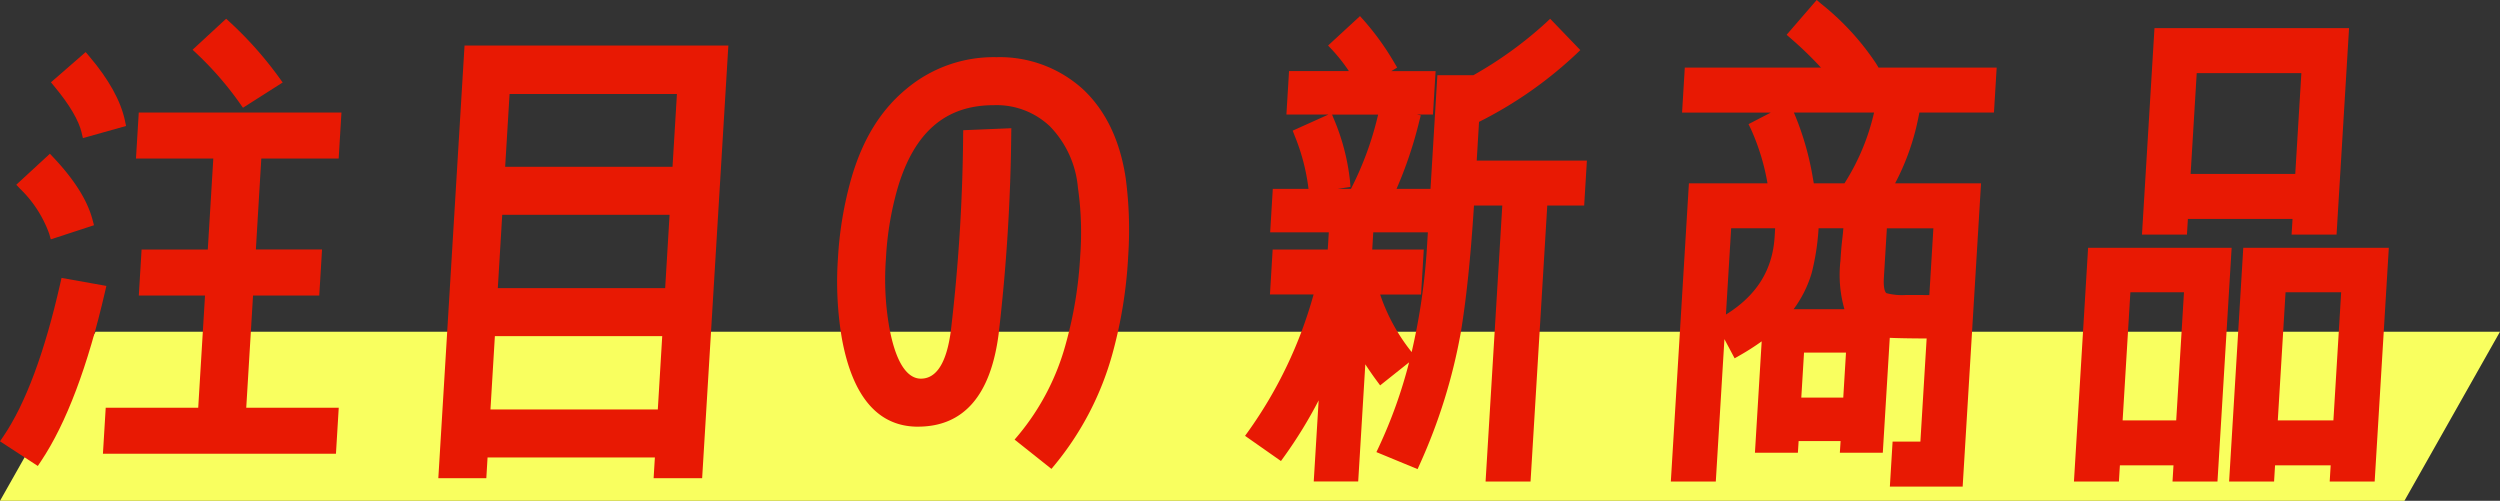
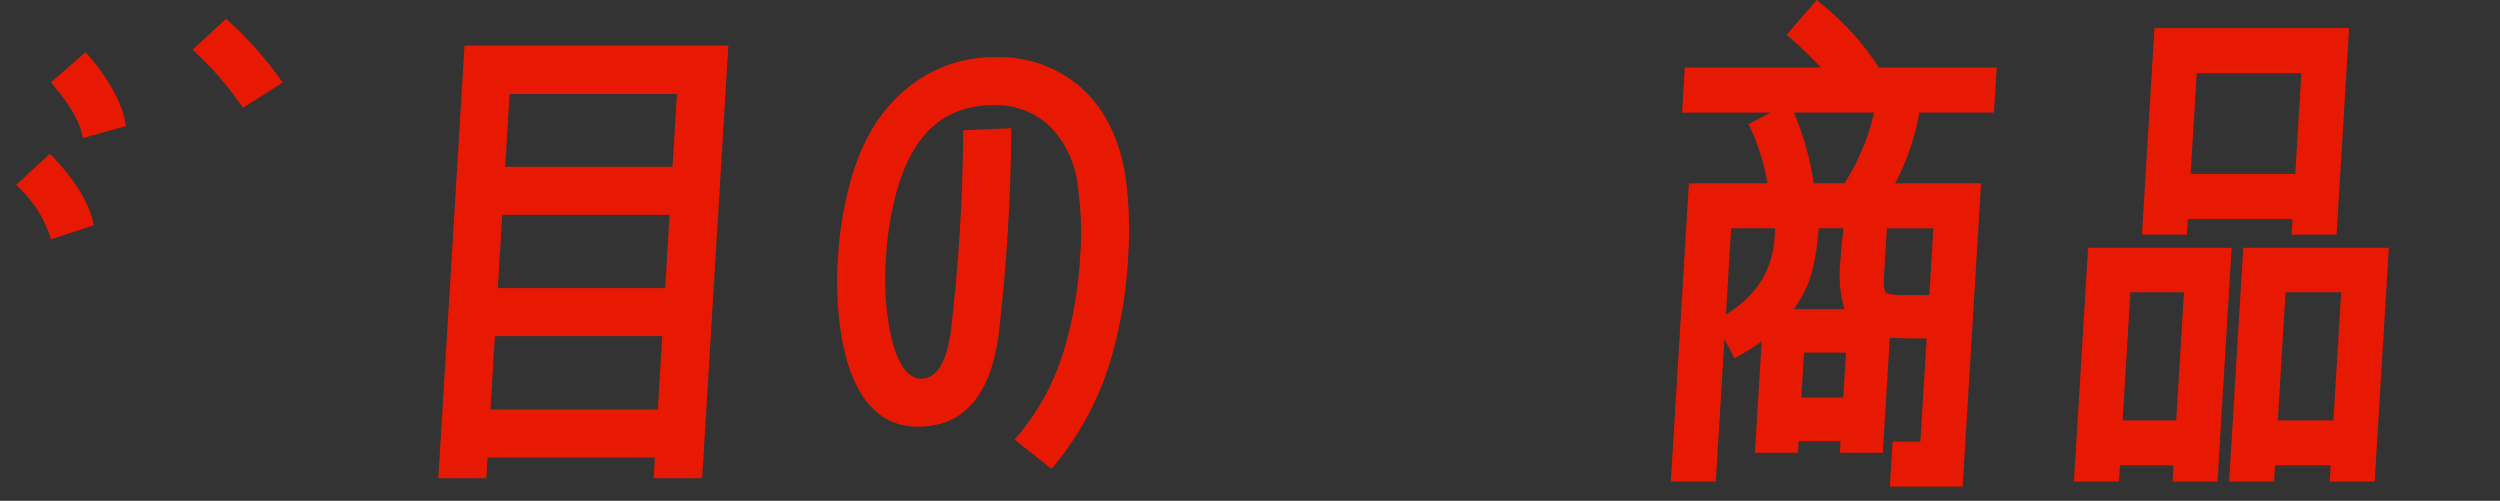
<svg xmlns="http://www.w3.org/2000/svg" viewBox="0 0 340 68.112" height="68.112" width="340">
  <rect x="0" y="0" width="340" height="68.112" fill="#333333" stroke="none" />
  <g transform="translate(-16 -3804.888)" data-name="グループ 8273" id="グループ_8273">
-     <path fill="#f9ff5f" transform="translate(16 3850)" d="M13,0H340L327,23H0Z" data-name="パス 13647" id="パス_13647" />
    <g transform="translate(16 3804.888)" data-name="グループ 8269" id="グループ_8269">
      <path fill="#e81903" transform="translate(-89.907 -8.75)" d="M122.551,22.844l.4.559,5.4-3.435-.467-.646a50.343,50.343,0,0,0-6.721-7.566l-.5-.459-4.565,4.217.572.539a44.832,44.832,0,0,1,5.885,6.789" data-name="パス 13634" id="パス_13634" />
      <path fill="#e81903" transform="translate(-23.773 -24.316)" d="M34.879,42.378l.169.719,5.869-1.648-.151-.72c-.563-2.685-2.2-5.634-4.865-8.768l-.478-.562L30.7,35.511l.463.557c2.067,2.486,3.318,4.609,3.719,6.31" data-name="パス 13635" id="パス_13635" />
      <path fill="#e81903" transform="translate(-7.607 -71.777)" d="M14.312,103.611l.2.718,5.878-1.92-.188-.714c-.7-2.65-2.435-5.424-5.308-8.482l-.5-.529L9.823,96.9l.508.541a16.057,16.057,0,0,1,3.98,6.166" data-name="パス 13636" id="パス_13636" />
-       <path fill="#e81903" transform="translate(0 -129.767)" d="M5.58,192.482c3.435-5.136,6.367-12.9,8.716-23.088l.171-.742-6.1-1.089-.171.755C6.073,177.7,3.463,184.706.436,189.146L0,189.786l5.142,3.352Z" data-name="パス 13637" id="パス_13637" />
-       <path fill="#e81903" transform="translate(-48.062 -52.538)" d="M82.476,92.726h9.005l.379-6.257h-9L83.6,74.1H94.122L94.5,67.84H66.934L66.555,74.1H77.072l-.75,12.372H67.318l-.379,6.257h9.005l-.925,15.259H62.44l-.379,6.257H93.752l.379-6.257H81.552Z" data-name="パス 13638" id="パス_13638" />
      <path fill="#e81903" transform="translate(-204.654 -21.274)" d="M270.962,83.491h22.755l-.171,2.818h6.6l3.565-58.84h-35.88l-3.565,58.84h6.528Zm23.755-16.5-.6,9.97H271.357l.6-9.97Zm1-16.5-.6,9.97H272.357l.6-9.97Zm1-16.429-.6,9.9H273.356l.6-9.9Z" data-name="パス 13639" id="パス_13639" />
      <path fill="#e81903" transform="translate(-390.906 -26.701)" d="M515.749,84.725c6.192,0,9.881-4.225,10.966-12.561a254.452,254.452,0,0,0,1.72-27.239l.013-.787-6.544.272-.012.792a241.873,241.873,0,0,1-1.674,26.511c-.568,4.3-1.938,6.485-4.073,6.485-1.379,0-3.246-1.219-4.307-7.032a37.931,37.931,0,0,1-.44-9.364,42.36,42.36,0,0,1,1.586-9.512c2.243-7.592,6.509-11.283,13.044-11.283a10.533,10.533,0,0,1,7.68,2.888,13.643,13.643,0,0,1,3.793,8.315,42.942,42.942,0,0,1,.311,9.317,55.287,55.287,0,0,1-1.937,11.859,32.882,32.882,0,0,1-6.448,12.468l-.536.632,5.01,3.984.516-.621a40.82,40.82,0,0,0,7.795-15.086,61.868,61.868,0,0,0,2.132-13.3A53.355,53.355,0,0,0,544,50.915c-.769-5.107-2.712-9.159-5.779-12.049a16.838,16.838,0,0,0-11.8-4.388A18.479,18.479,0,0,0,514.163,38.8c-3.473,2.869-5.907,6.805-7.441,12.033a49.831,49.831,0,0,0-1.858,11.041,46.11,46.11,0,0,0,.534,10.841c1.456,7.972,4.939,12.014,10.351,12.014" data-name="パス 13640" id="パス_13640" />
-       <path fill="#e81903" transform="translate(-581.352 -7.519)" d="M782.5,24.094a55.57,55.57,0,0,0,13.187-9.2l.587-.564-4.1-4.26-.586.552a53.517,53.517,0,0,1-9.853,7.124h-4.9L775.9,33.207h-4.621a56.121,56.121,0,0,0,3.1-9.231l.2-.77-.512-.106h2.169l.358-5.91h-6.024l.8-.483-.4-.673a36.57,36.57,0,0,0-4.14-5.749l-.517-.577-4.341,4,.53.565a23.269,23.269,0,0,1,2.3,2.914h-8.141l-.358,5.91h5.718l-4.864,2.19.277.712a27.878,27.878,0,0,1,1.853,7.023l.019.18h-4.853l-.358,5.91h7.974l-.142,2.339h-7.493l-.37,6.116H760a59.173,59.173,0,0,1-8.851,18.574l-.47.653,4.883,3.425.479-.665a61.257,61.257,0,0,0,4.648-7.584l-.669,11.032h6.047l.966-15.938c.5.766,1.017,1.514,1.552,2.237l.466.63,3.938-3.136a65.2,65.2,0,0,1-4.1,11.475l-.346.735,5.6,2.313.336-.742A75.779,75.779,0,0,0,780,52.848c.76-4.518,1.369-10.36,1.812-17.374h3.852l-2.274,37.533h6.116l2.274-37.533H796.8l.37-6.116H782.185Zm-17.481,8.847-.064-.774a29.6,29.6,0,0,0-2.229-8.54l-.214-.526h6.266a43.827,43.827,0,0,1-3.7,10.107h-1.82Zm4.03,14.631h5.567l.37-6.116h-7.011l.142-2.339h7.426l-.1,1.616A85.877,85.877,0,0,1,773.337,55.4a25.665,25.665,0,0,1-4.284-7.826" data-name="パス 13641" id="パス_13641" />
      <path fill="#e81903" transform="translate(-780.167)" d="M1035.323,8.653a35.386,35.386,0,0,0-7.5-8.154l-.585-.5-4.089,4.73.569.5a49.932,49.932,0,0,1,4.1,3.965H1009.3l-.371,6.116H1021l-3.035,1.572.341.7a30.525,30.525,0,0,1,2.242,7.355h-10.69L1007.4,65.487h6.116l1.173-19.364,1.387,2.608.7-.4a33.057,33.057,0,0,0,2.98-1.906l-.917,15.145h5.841l.1-1.581h5.707l-.1,1.581h5.841l.947-15.624c.992.044,2.64.081,5.015.088l-.85,14.026h-3.781l-.371,6.116h9.9l2.5-41.242H1037.9a32.689,32.689,0,0,0,3.149-8.862l.153-.764h10.143l.37-6.116h-16.068ZM1031,42.049H1024.1a15.8,15.8,0,0,0,2.466-4.955,32.638,32.638,0,0,0,.929-6.046h3.369c-.032.4-.079.9-.151,1.5-.142,1.192-.2,2.158-.248,2.933a16.959,16.959,0,0,0,.543,6.566m.214,5.91-.371,6.12h-5.708l.371-6.12Zm8.138-7.835a8.467,8.467,0,0,1-2.639-.252c-.1-.068-.449-.431-.346-2.12l.406-6.7h6.326l-.55,9.076Zm-15.221-24.817h10.9a30.454,30.454,0,0,1-4.024,9.626h-4.172l-.123-.7a39.219,39.219,0,0,0-2.585-8.928m-8.53,15.742h5.982l-.069,1.135c-.275,4.534-2.444,8.009-6.625,10.6Z" data-name="パス 13642" id="パス_13642" />
      <path fill="#e81903" transform="translate(-1000.153 -13.146)" d="M1317.925,45.049l1.7-28.074h-26.463l-1.7,28.074h6.116l.129-2.131h14.232l-.129,2.131Zm-4.786-21.958-.831,13.711h-14.231l.831-13.711Z" data-name="パス 13643" id="パス_13643" />
      <path fill="#e81903" transform="translate(-1040.841 -115.706)" d="M1345.927,149.407,1344,181.193h6.116l.133-2.2h7.564l-.133,2.2h6.116l1.926-31.786Zm13.313,6.047-1.056,17.424h-7.563l1.055-17.424Z" data-name="パス 13644" id="パス_13644" />
      <path fill="#e81903" transform="translate(-968.386 -115.706)" d="M1250.443,181.193h6.116l.133-2.2h7.289l-.133,2.2h6.116l1.926-31.786h-19.521Zm14.964-25.739-1.056,17.424h-7.288l1.055-17.424Z" data-name="パス 13645" id="パス_13645" />
    </g>
  </g>
</svg>